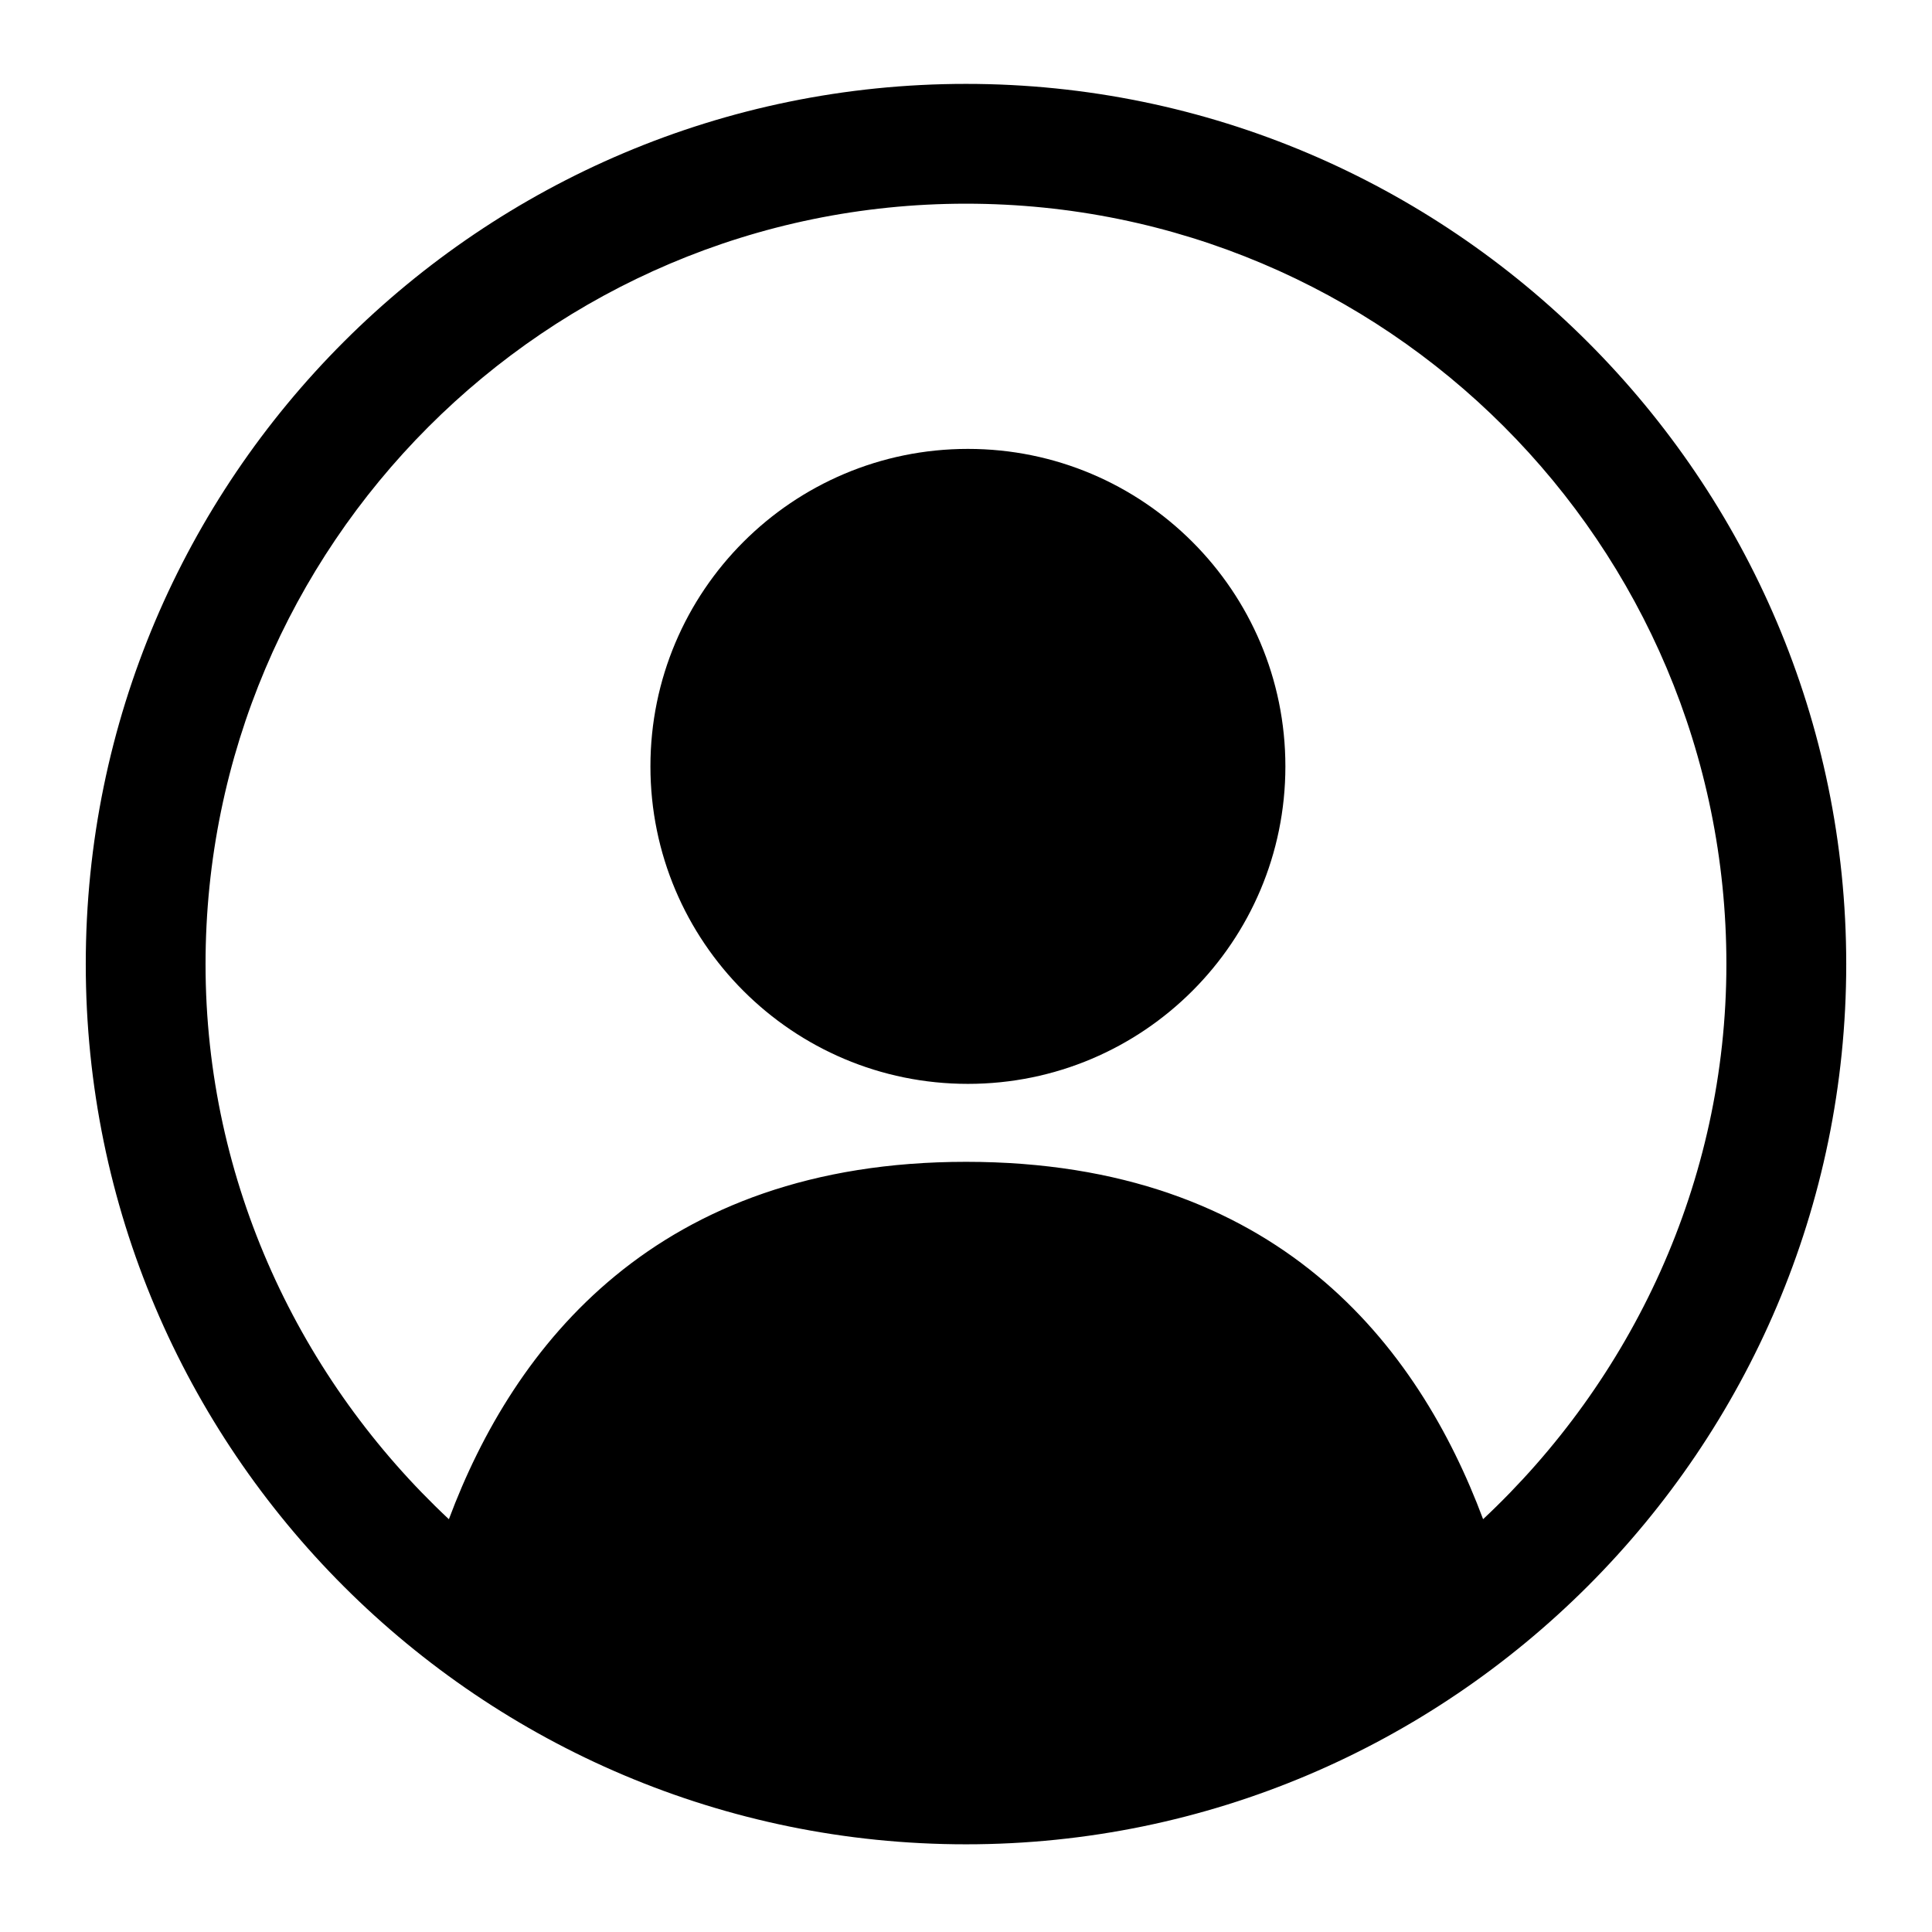
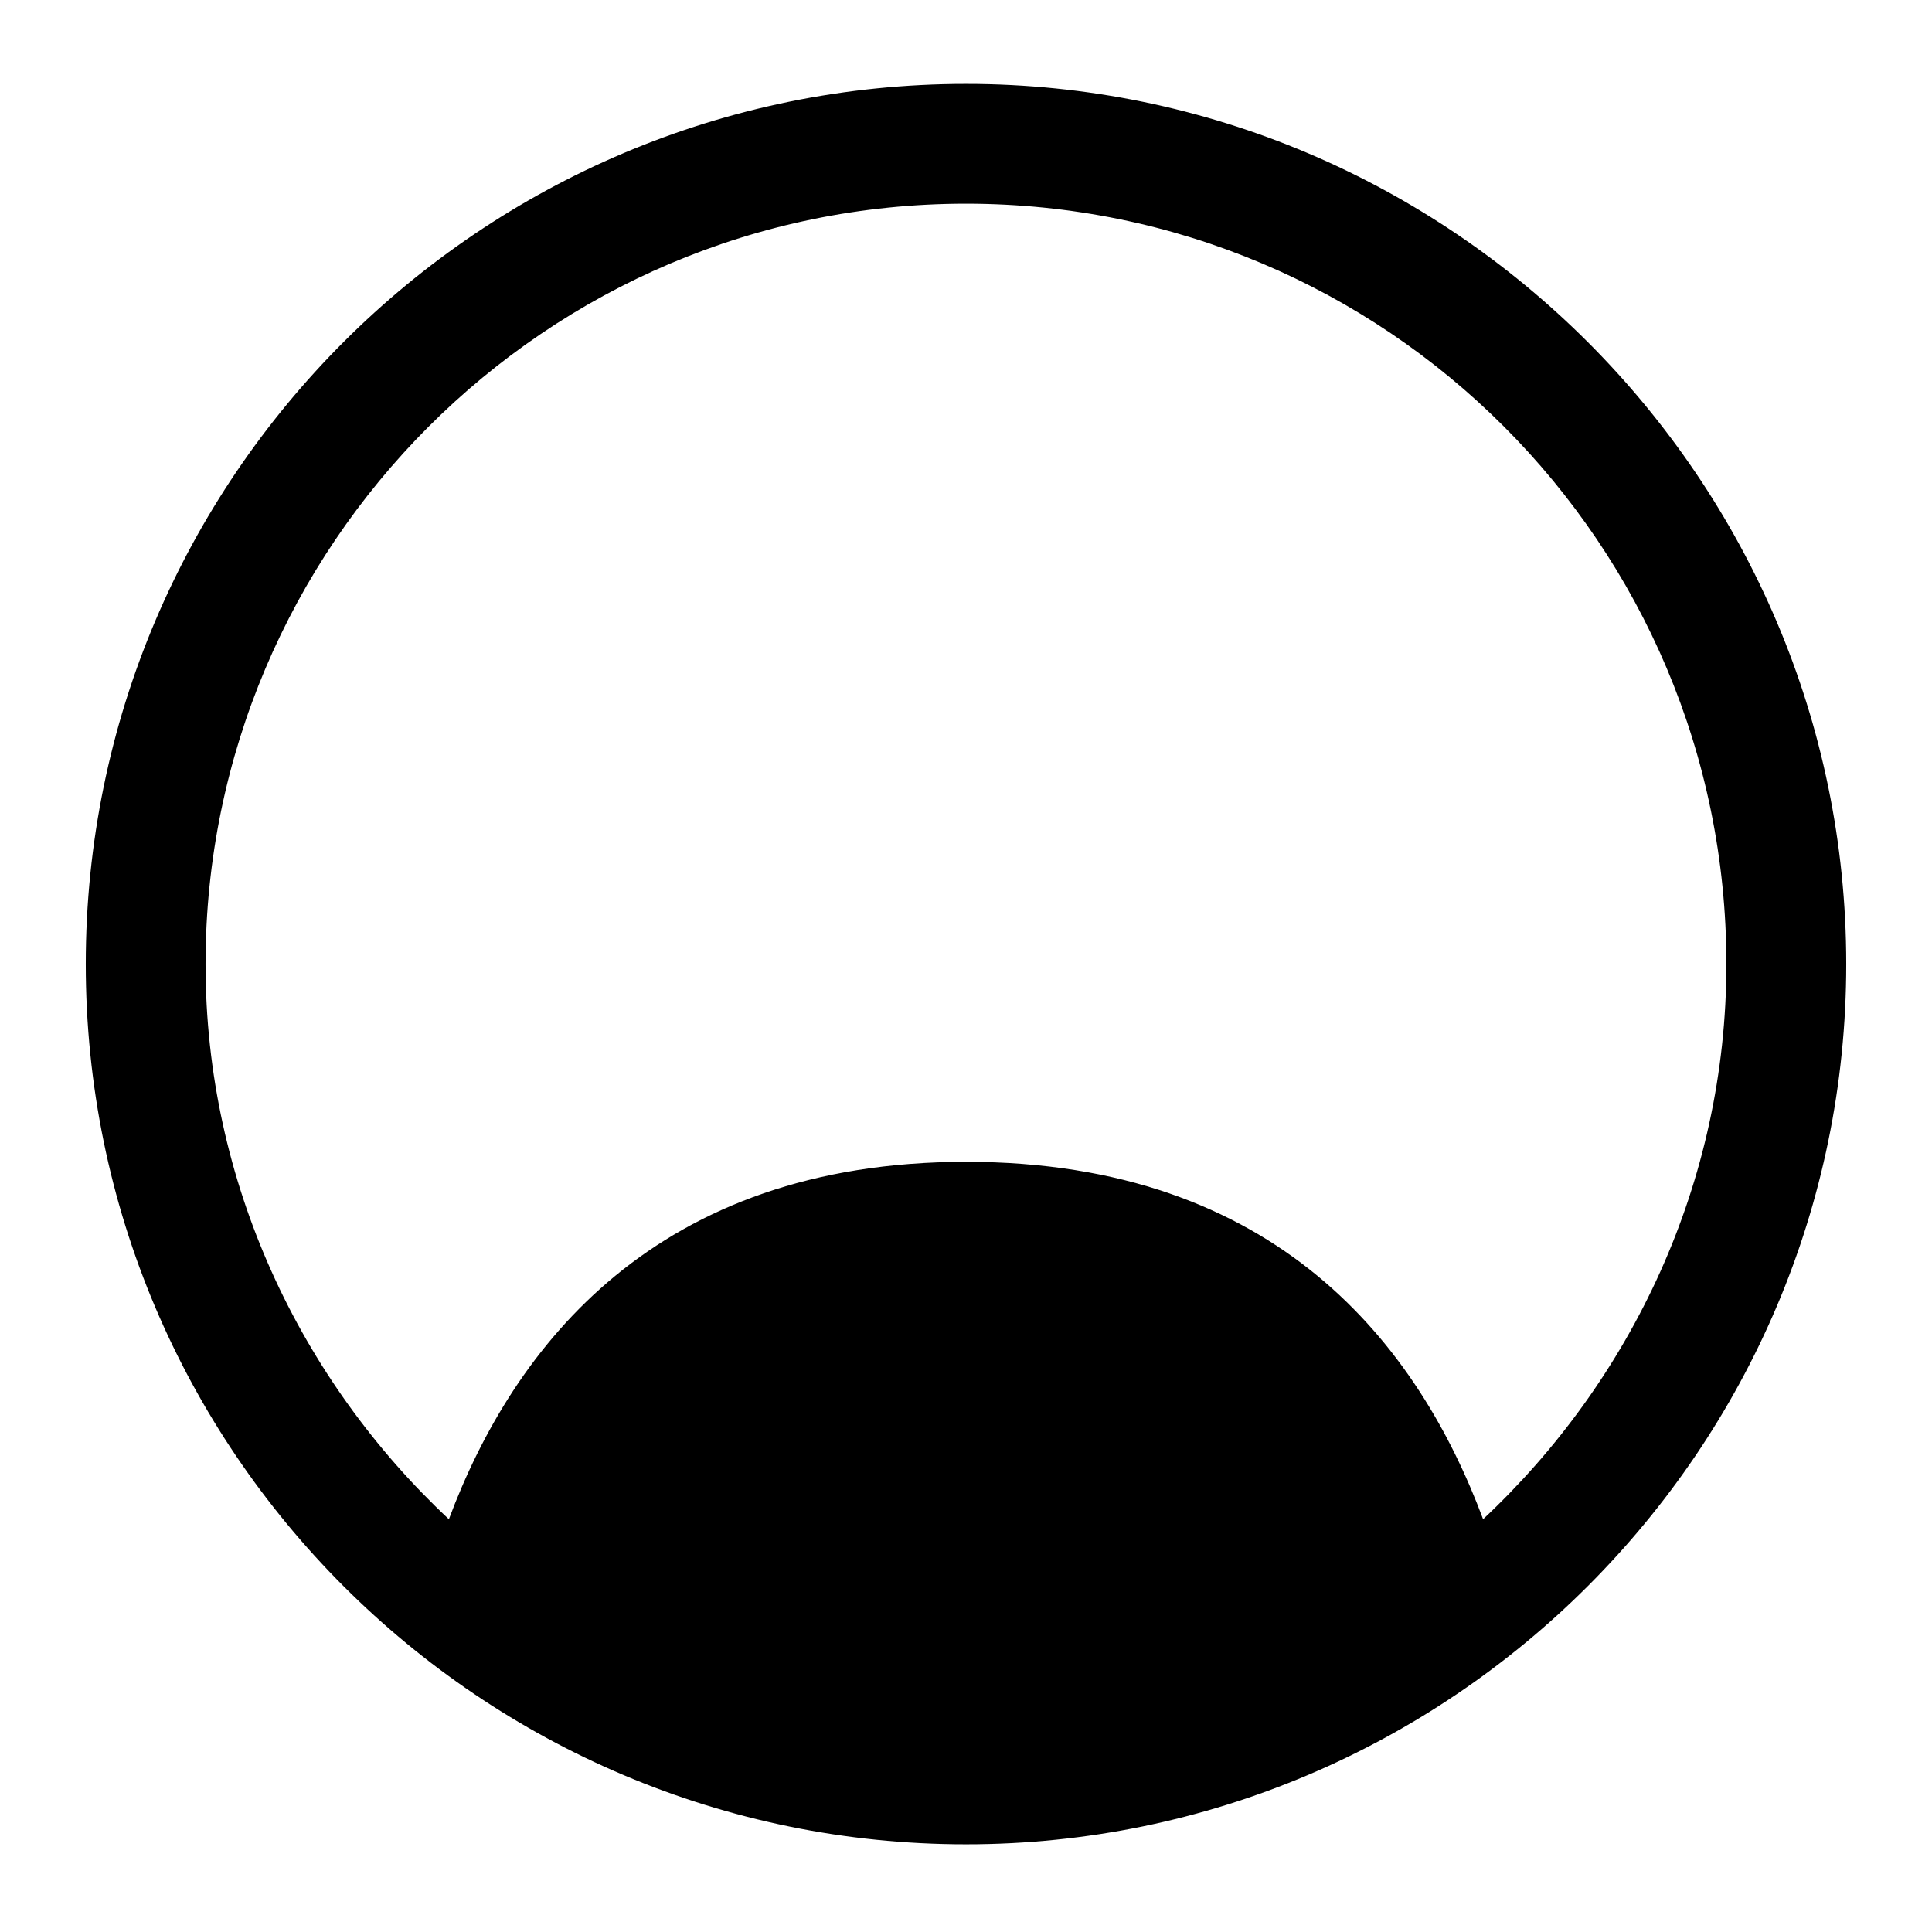
<svg xmlns="http://www.w3.org/2000/svg" fill="#000000" width="800px" height="800px" version="1.1" viewBox="144 144 512 512">
  <g>
-     <path d="m484.64 347.1c0 46.469-37.668 84.137-84.133 84.137-46.469 0-84.137-37.668-84.137-84.137 0-46.465 37.668-84.137 84.137-84.137 46.465 0 84.133 37.672 84.133 84.137" />
    <path d="m400 166.23c-128.47 0-233.27 104.29-233.27 233.27 0 128.97 104.79 233.26 233.27 233.26s233.27-104.79 233.27-233.27c-0.004-128.47-104.8-233.26-233.27-233.26zm137.04 380.38c-17.129-45.844-54.41-94.715-137.04-94.715-82.121 0-119.91 48.871-137.04 94.715-39.301-36.777-64.488-89.172-64.488-147.11 0-110.84 90.184-201.52 201.52-201.52 111.34 0 201.52 90.184 201.52 201.52 0 57.938-25.191 110.33-64.488 147.11z" />
  </g>
</svg>